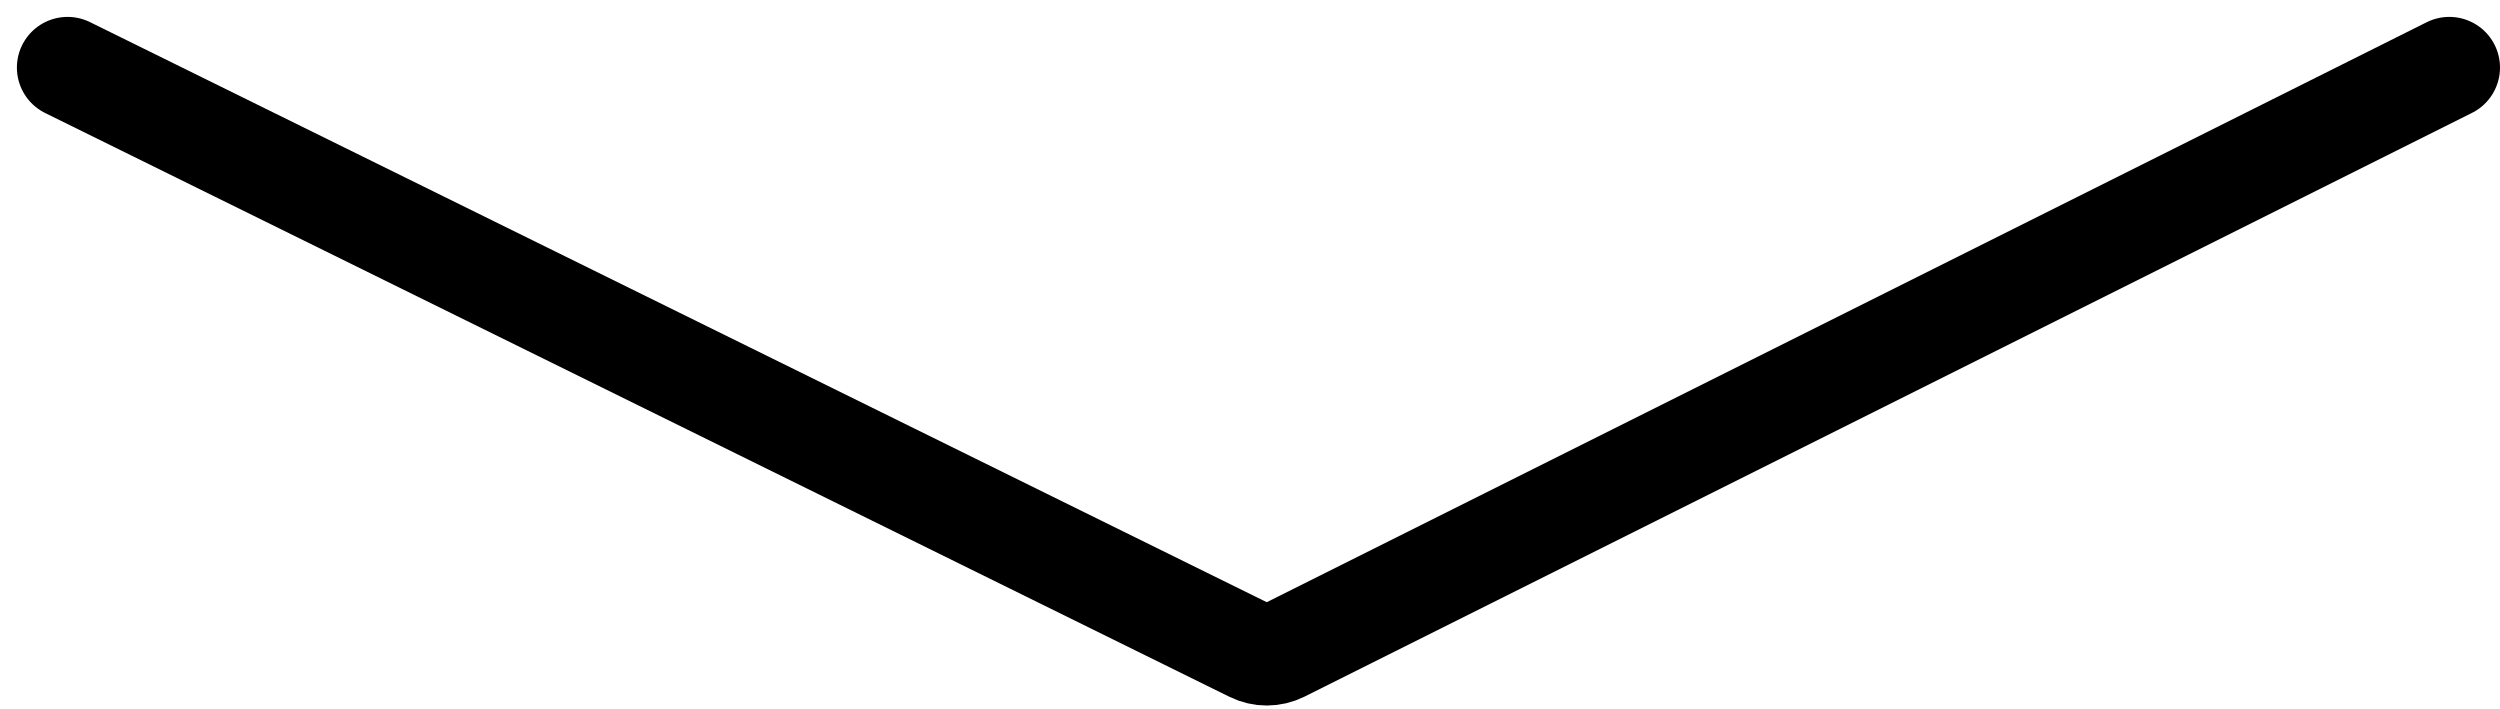
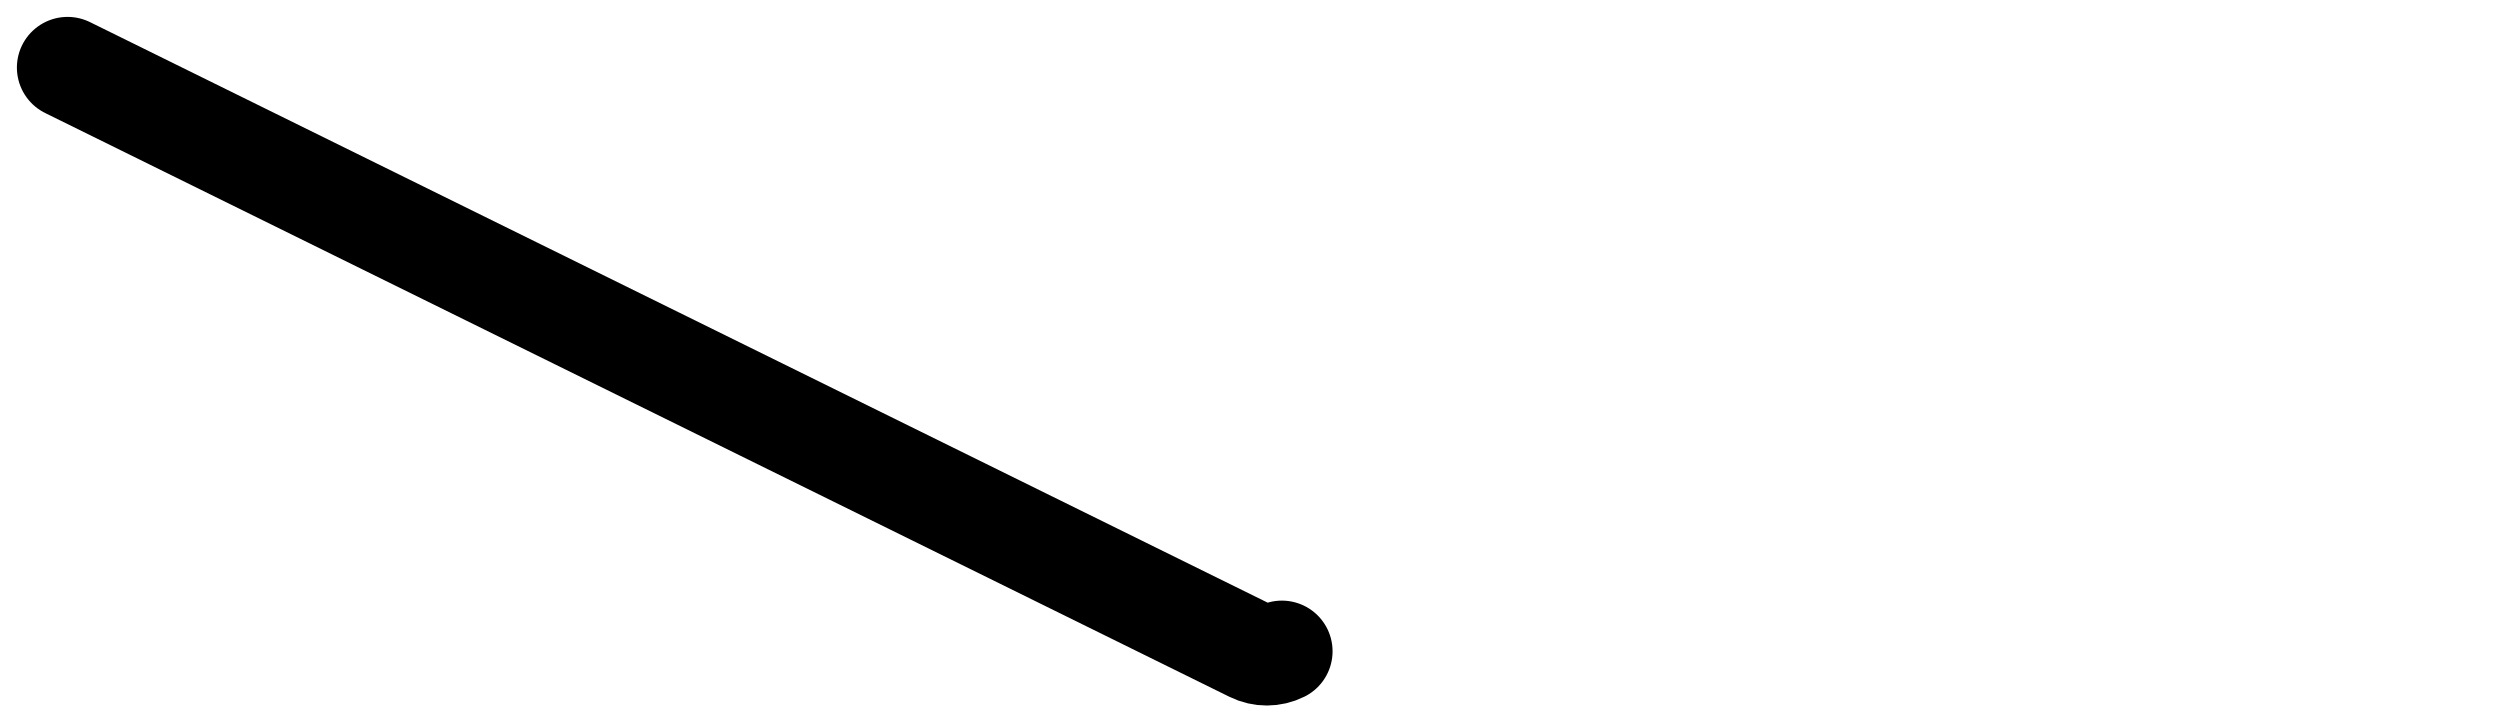
<svg xmlns="http://www.w3.org/2000/svg" width="74" height="21" viewBox="0 0 74 21" fill="none">
-   <path d="M2 2L37.055 19.28C37.335 19.419 37.664 19.418 37.944 19.278L72.5 2" stroke="black" stroke-width="3" stroke-linecap="round" stroke-linejoin="round" />
+   <path d="M2 2L37.055 19.28C37.335 19.419 37.664 19.418 37.944 19.278" stroke="black" stroke-width="3" stroke-linecap="round" stroke-linejoin="round" />
</svg>